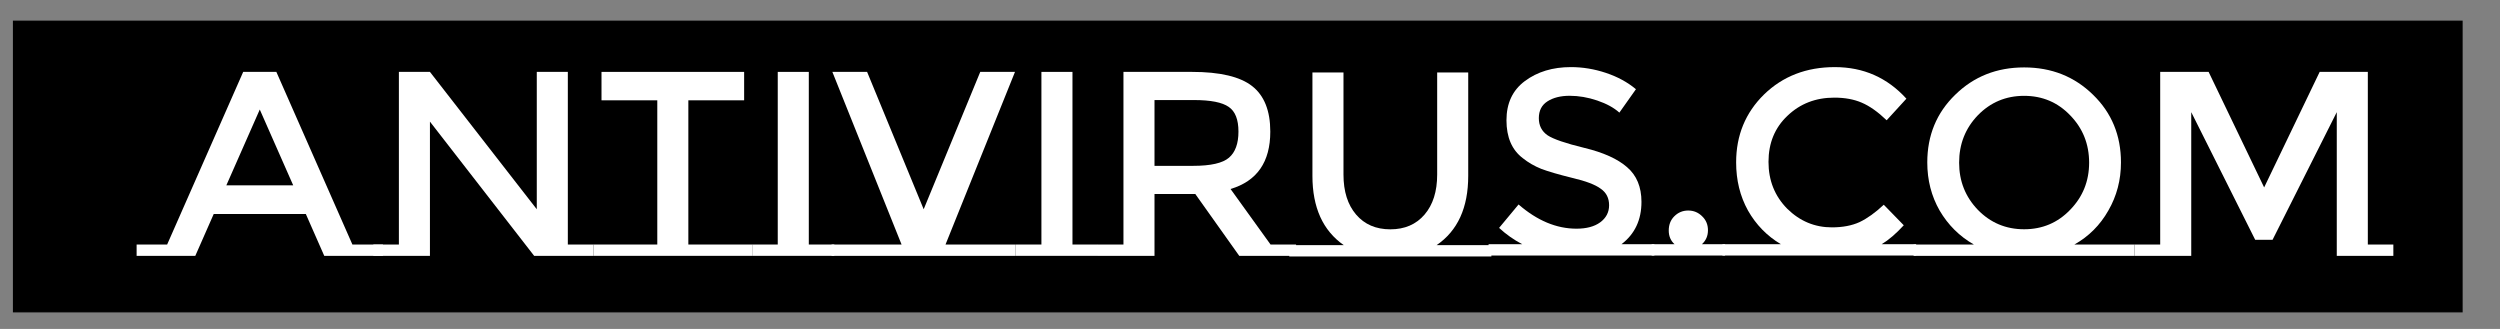
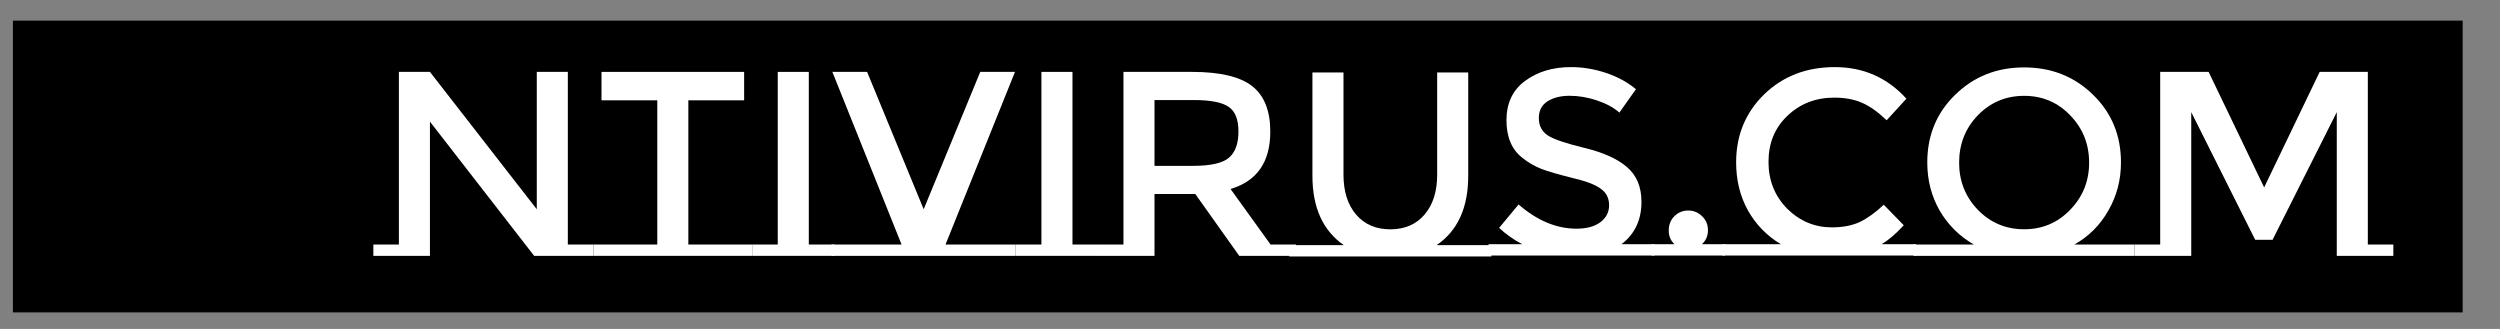
<svg xmlns="http://www.w3.org/2000/svg" width="1900" height="250">
  <rect width="100%" height="100%" fill="#808080" stroke="none" />
  <g>
    <title>background</title>
    <rect x="-1" y="-1" width="1902" height="252" id="canvas_background" fill="none" />
  </g>
  <g>
    <title>Layer 1</title>
    <rect stroke="null" width="1860.806" height="220.745" fill="black" id="svg_1" y="16.175" x="10.307" />
-     <path d="m291.029,185.838l0,8.6l-44.6,0l-14,-31.8l-70,0l-14,31.8l-44.6,0l0,-8.6l23.2,0l57.8,-131.2l25.2,0l57.8,131.2l23.2,0zm-68.2,-45l-25.4,-57.6l-25.4,57.6l50.8,0z" fill="white" id="svg_2" />
    <path d="m303.154,185.838l0,-131.2l23.6,0l81.2,104.4l0,-104.4l23.6,0l0,131.2l19.4,0l0,8.6l-45,0l-79.2,-102l0,102l-43,0l0,-8.6l19.4,0z" fill="white" id="svg_3" />
    <path d="m571.742,185.838l0,8.6l-120.8,0l0,-8.6l48.6,0l0,-109.6l-42.4,0l0,-21.6l108.4,0l0,21.6l-42.4,0l0,109.6l48.6,0z" fill="white" id="svg_4" />
    <path d="m591.089,185.838l0,-131.2l23.6,0l0,131.2l19.4,0l0,8.6l-62.4,0l0,-8.6l19.4,0z" fill="white" id="svg_5" />
    <path d="m771.994,185.838l0,8.6l-140,0l0,-8.6l53.2,0l-52.6,-131.2l26.4,0l43,104.4l43,-104.4l26.4,0l-52.8,131.2l53.4,0z" fill="white" id="svg_6" />
    <path d="m791.477,185.838l0,-131.2l23.6,0l0,131.2l19.4,0l0,8.6l-62.4,0l0,-8.6l19.4,0z" fill="white" id="svg_7" />
    <path d="m985.025,185.838l0,8.6l-43.2,0l-33.4,-47l-31,0l0,47l-43,0l0,-8.6l19.4,0l0,-131.2l52,0c21.333,0 36.6,3.6 45.8,10.8c9.2,7.2 13.8,18.733 13.8,34.6c0,23.066 -10.067,37.6 -30.2,43.6l30.4,42.2l19.4,0zm-78.2,-59.8c13.333,0 22.4,-2.067 27.2,-6.2c4.8,-4.134 7.2,-10.734 7.2,-19.8c0,-9.2 -2.467,-15.467 -7.4,-18.8c-4.934,-3.467 -13.734,-5.2 -26.4,-5.2l-30,0l0,50l29.4,0z" fill="white" id="svg_8" />
    <path d="m1133.445,186.288l0,8.6l-153.601,0l0,-8.6l41.401,0c-15.867,-11.067 -23.801,-28.6 -23.801,-52.6l0,-78.6l23.601,0l0,77.6c0,12.8 3.2,22.933 9.6,30.4c6.4,7.466 15.07,11.2 26,11.2c10.93,0 19.6,-3.734 26,-11.2c6.4,-7.467 9.6,-17.6 9.6,-30.4l0,-77.6l23.6,0l0,78.6c0,24.133 -8,41.666 -24,52.6l41.6,0z" fill="white" id="svg_9" />
    <path d="m1257.312,185.6l0,8.6l-126,0l0,-8.6l25.6,0c-6.4,-3.334 -12.26,-7.467 -17.6,-12.4l14.8,-17.8c14.14,12.266 28.8,18.4 44,18.4c7.6,0 13.6,-1.6 18,-4.8c4.54,-3.334 6.8,-7.667 6.8,-13c0,-5.467 -2.13,-9.667 -6.4,-12.6c-4.13,-3.067 -11.33,-5.8 -21.6,-8.2c-10.26,-2.534 -18.06,-4.8 -23.4,-6.8c-5.33,-2.134 -10.06,-4.867 -14.2,-8.2c-8.26,-6.267 -12.4,-15.867 -12.4,-28.8c0,-12.934 4.67,-22.867 14,-29.8c9.47,-7.067 21.14,-10.6 35,-10.6c8.94,0 17.8,1.466 26.6,4.4c8.8,2.933 16.4,7.066 22.8,12.4l-12.59,17.8c-4.14,-3.734 -9.74,-6.8 -16.81,-9.2c-7.06,-2.4 -14.06,-3.6 -21,-3.6c-6.8,0 -12.4,1.4 -16.8,4.2c-4.4,2.8 -6.6,7.066 -6.6,12.8c0,5.6 2.2,9.933 6.6,13c4.4,2.933 13.74,6.133 28,9.6c14.4,3.466 25.2,8.333 32.4,14.6c7.34,6.266 11,15.066 11,26.4c0,13.733 -5.06,24.466 -15.2,32.2l25,0z" fill="white" id="svg_10" />
    <path d="m1311.048,185.6l0,8.6l-55.8,0l0,-8.6l17.4,0c-2.93,-2.667 -4.4,-6.134 -4.4,-10.4c0,-4.4 1.4,-8 4.2,-10.8c2.93,-2.934 6.47,-4.4 10.6,-4.4c4.13,0 7.67,1.466 10.6,4.4c2.93,2.8 4.4,6.333 4.4,10.6c0,4.266 -1.53,7.8 -4.6,10.6l17.6,0z" fill="white" id="svg_11" />
    <path d="m1456.264,185.6l0,8.6l-147.2,0l0,-8.6l44.4,0c-10.53,-6.267 -18.87,-14.8 -25,-25.6c-6,-10.8 -9,-23 -9,-36.6c0,-20.534 7.07,-37.734 21.2,-51.6c14.27,-13.867 32.2,-20.8 53.8,-20.8c21.73,0 39.87,8 54.4,24l-15,16.4c-6.67,-6.4 -13,-10.867 -19,-13.4c-5.87,-2.534 -12.8,-3.8 -20.8,-3.8c-14.13,0 -26,4.6 -35.6,13.8c-9.6,9.066 -14.4,20.733 -14.4,35c0,14.133 4.73,26 14.2,35.6c9.6,9.466 20.93,14.2 34,14.2c8.13,0 15.13,-1.334 21,-4c5.87,-2.8 12,-7.2 18.4,-13.2l15.2,15.6c-5.87,6.4 -11.47,11.2 -16.8,14.4l26.2,0z" fill="white" id="svg_12" />
    <path d="m1622.334,185.838l0,8.6l-168,0l0,-8.6l45.8,0c-10.94,-6.267 -19.6,-14.867 -26,-25.8c-6.27,-10.934 -9.4,-23.134 -9.4,-36.6c0,-20.534 7.06,-37.667 21.2,-51.4c14.13,-13.867 31.6,-20.8 52.4,-20.8c20.8,0 38.26,6.933 52.4,20.8c14.13,13.733 21.2,30.866 21.2,51.4c0,13.333 -3.2,25.533 -9.6,36.6c-6.27,11.066 -14.87,19.666 -25.8,25.8l45.8,0zm-49,-98.2c-9.47,-9.867 -21.14,-14.8 -35,-14.8c-13.87,0 -25.6,4.933 -35.2,14.8c-9.47,9.866 -14.2,21.866 -14.2,36c0,14 4.73,25.933 14.2,35.8c9.6,9.866 21.33,14.8 35.2,14.8c13.86,0 25.53,-4.934 35,-14.8c9.6,-9.867 14.4,-21.8 14.4,-35.8c0,-14.134 -4.8,-26.134 -14.4,-36z" fill="white" id="svg_13" />
    <path d="m1818.948,185.838l0,8.6l-43,0l0,-109.2l-48.8,97l-13.2,0l-48.6,-97l0,109.2l-43,0l0,-8.6l19.4,0l0,-131.2l36.8,0l42.2,87.8l42.2,-87.8l36.6,0l0,131.2l19.4,0z" fill="white" id="svg_14" />
    <rect id="svg_16" height="2.044" width="0" y="506.176" x="1756.295" fill-opacity="null" stroke-opacity="null" stroke-width="null" stroke="null" fill="white" />
    <rect id="svg_17" height="0" width="2.044" y="87.189" x="233.634" fill-opacity="null" stroke-opacity="null" stroke-width="null" stroke="null" fill="white" />
  </g>
</svg>